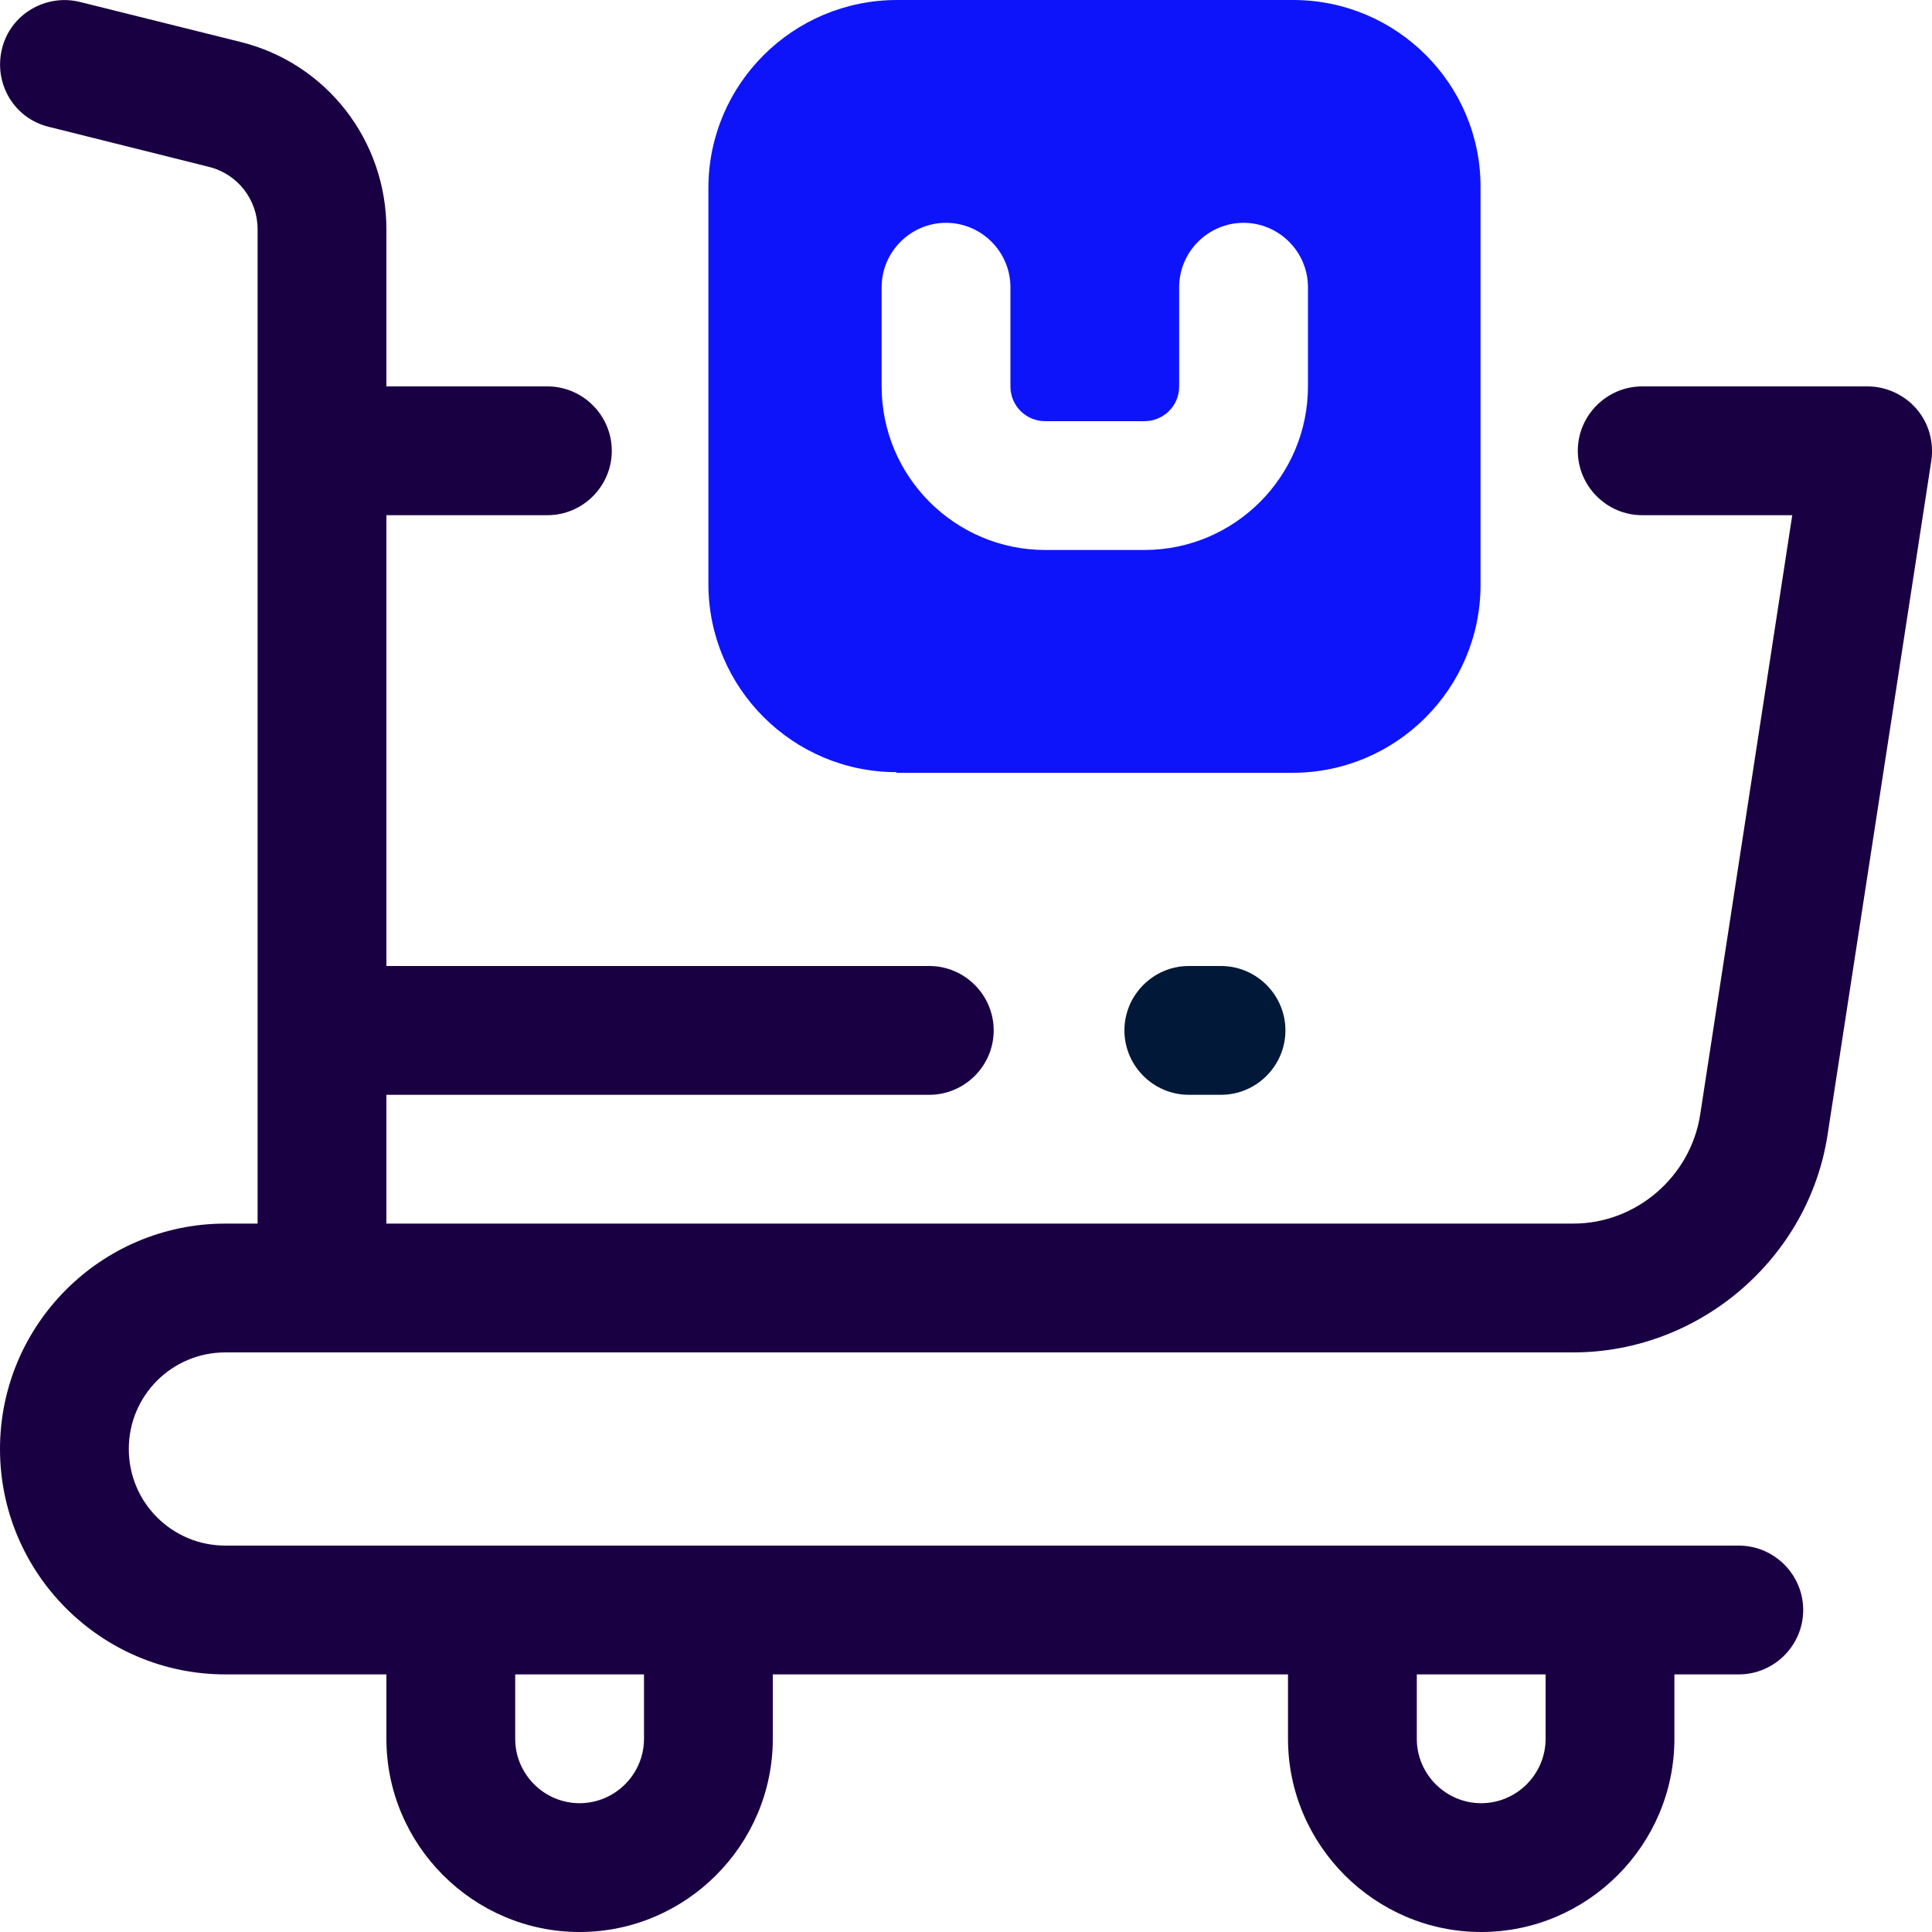
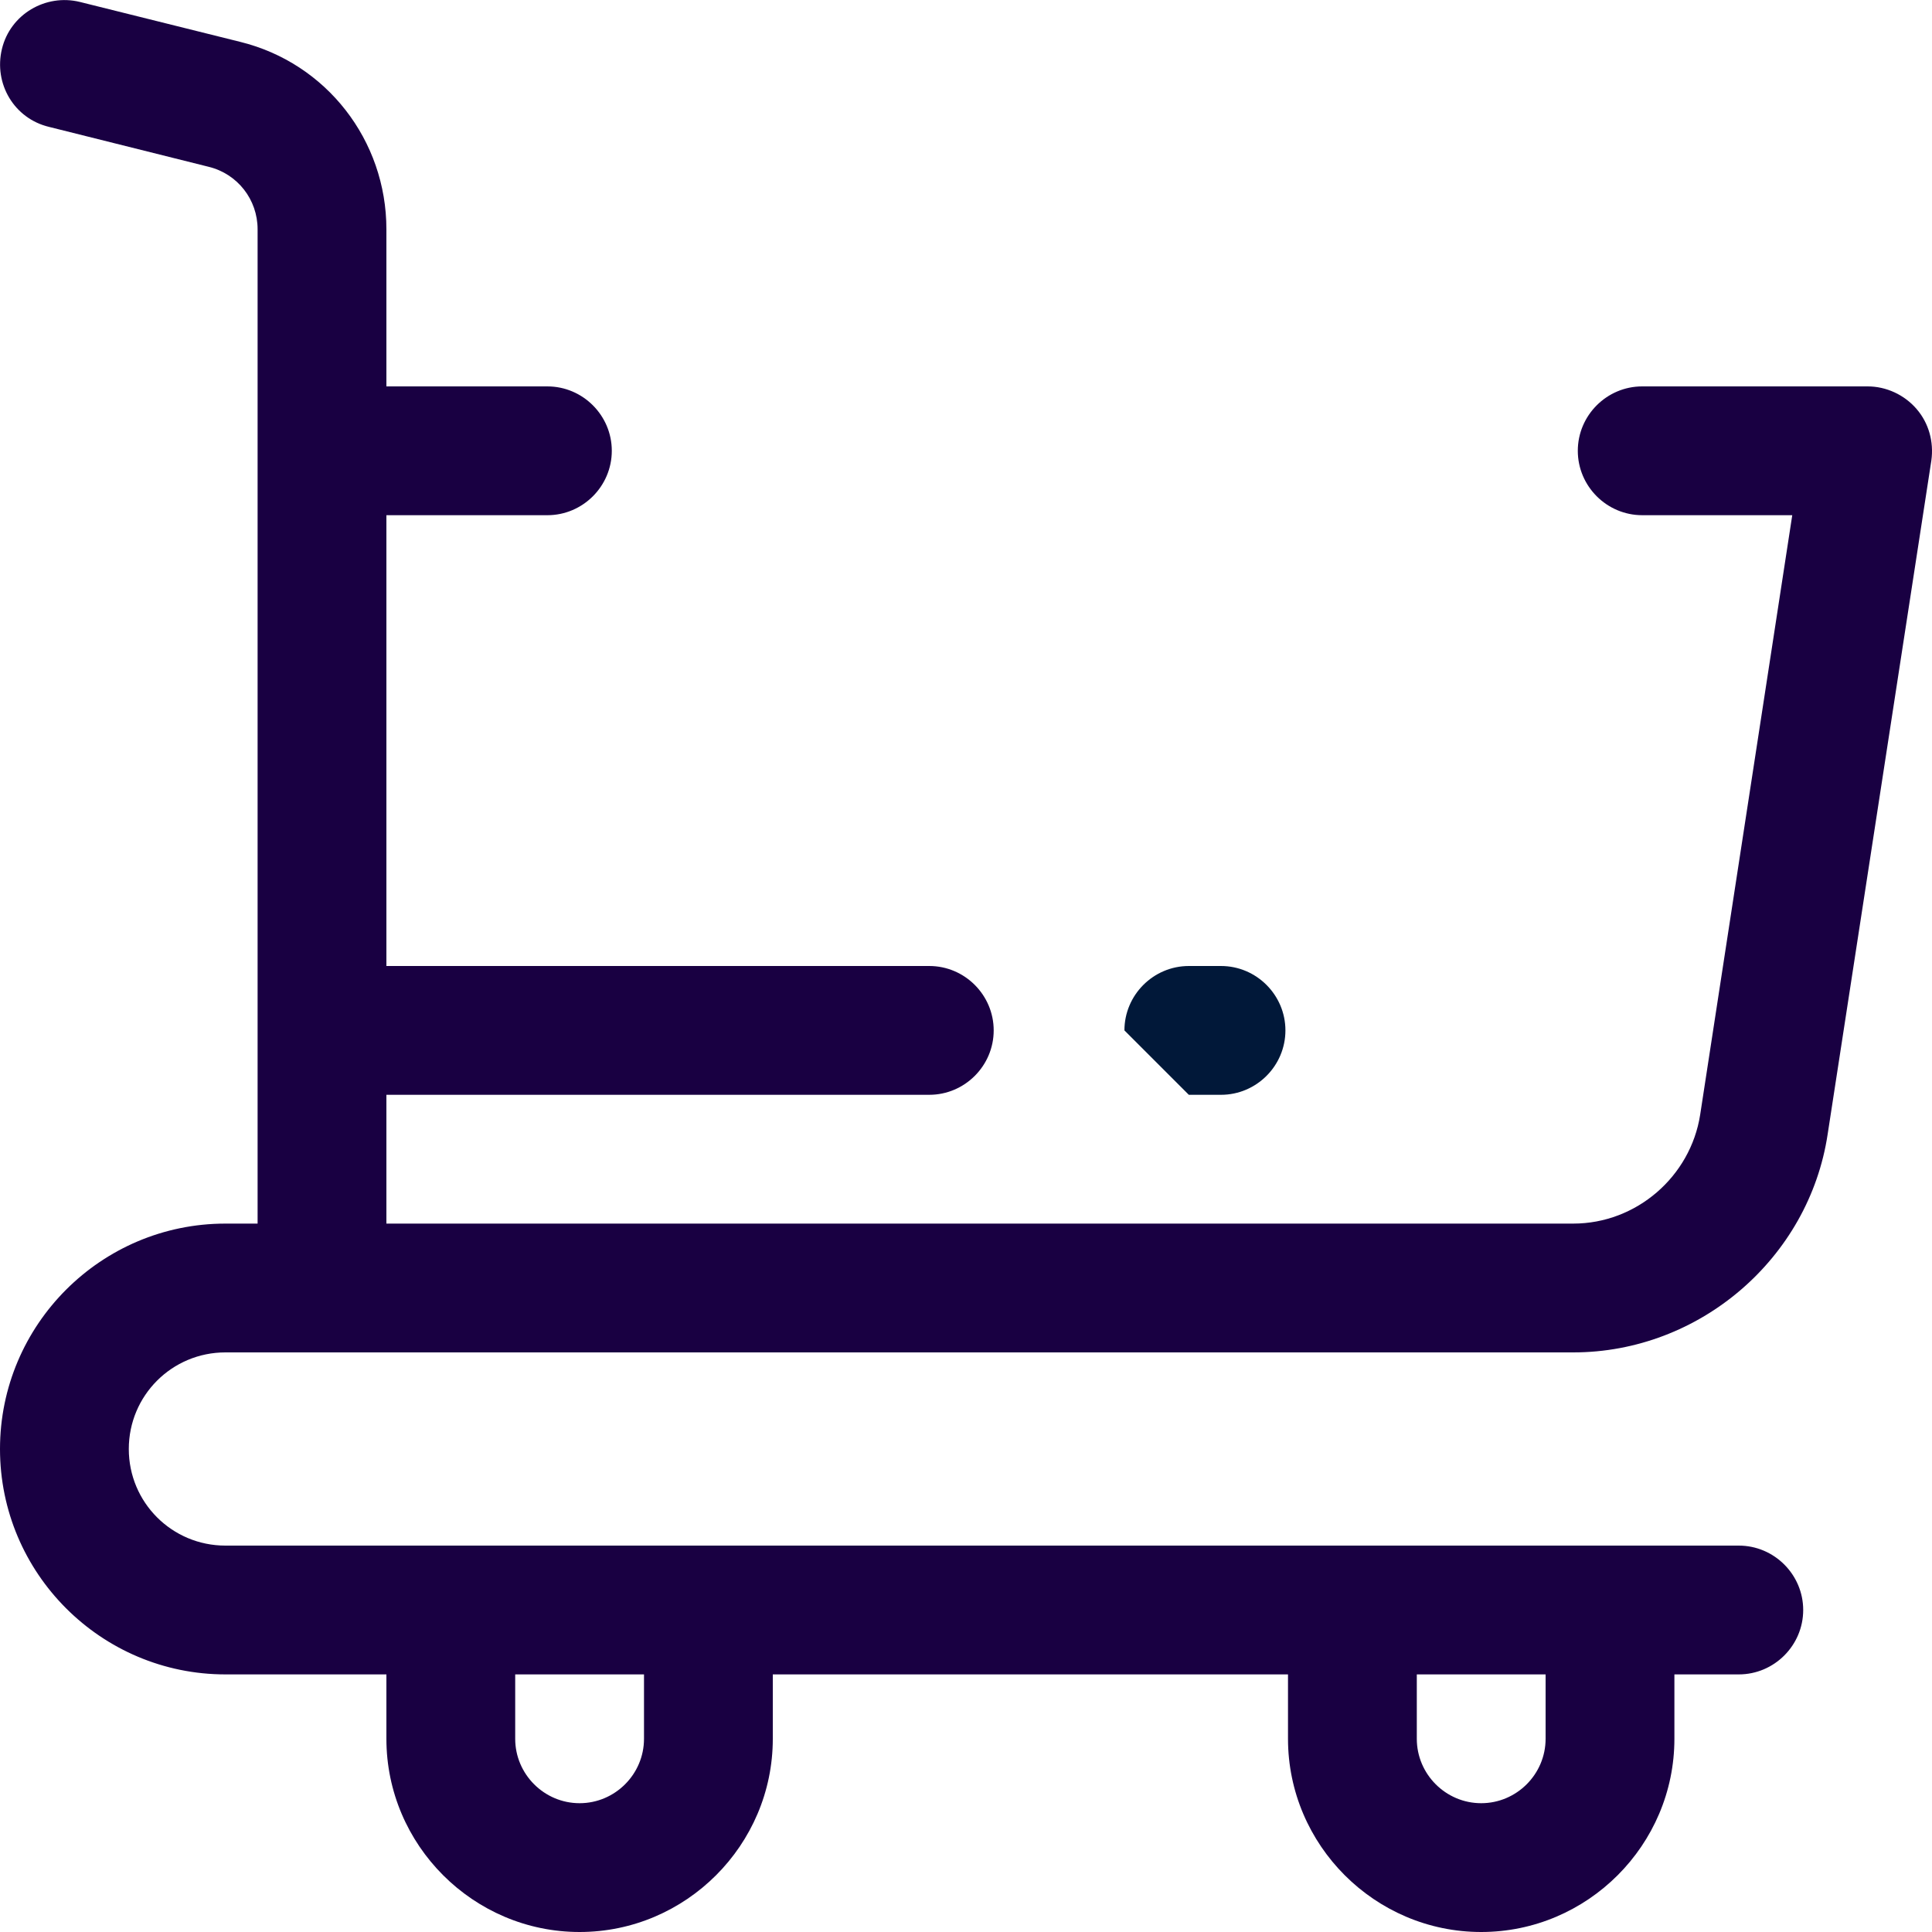
<svg xmlns="http://www.w3.org/2000/svg" id="Calque_2" data-name="Calque 2" viewBox="0 0 30 30">
  <defs>
    <style>
      .cls-1 {
        fill: #190042;
      }

      .cls-2 {
        fill: #011839;
      }

      .cls-3 {
        fill: #0e14fa;
      }
    </style>
  </defs>
  <g id="OBJECT">
    <g>
      <g>
        <path class="cls-1" d="M3.5,21h20.93c1.96,0,3.66-1.46,3.95-3.39l1.61-10.46c.04-.29-.04-.58-.23-.8s-.47-.35-.76-.35h-3.5c-.55,0-1,.45-1,1s.45,1,1,1h2.33l-1.43,9.31c-.15.96-.99,1.69-1.97,1.69H6v-2h8.43c.55,0,1-.45,1-1s-.45-1-1-1H6v-7h2.5c.55,0,1-.45,1-1s-.45-1-1-1h-2.5v-2.44c0-1.38-.93-2.58-2.27-2.91L1.24.03C.71-.1.16.22.03.76s.19,1.08.73,1.21l2.48.62c.45.11.76.51.76.97v15.44h-.5C1.57,19,0,20.57,0,22.5s1.57,3.5,3.5,3.5h2.5v1c0,1.65,1.35,3,3,3s3-1.35,3-3v-1h8v1c0,1.65,1.35,3,3,3s3-1.35,3-3v-1h1c.55,0,1-.45,1-1s-.45-1-1-1H3.5c-.83,0-1.5-.67-1.5-1.5s.67-1.5,1.5-1.5ZM10,27c0,.55-.45,1-1,1s-1-.45-1-1v-1h2v1ZM24,27c0,.55-.45,1-1,1s-1-.45-1-1v-1h2v1Z" />
-         <path class="cls-2" d="M18.46,17h.5c.55,0,1-.45,1-1s-.45-1-1-1h-.5c-.55,0-1,.45-1,1s.45,1,1,1Z" />
+         <path class="cls-2" d="M18.46,17h.5c.55,0,1-.45,1-1s-.45-1-1-1h-.5c-.55,0-1,.45-1,1Z" />
      </g>
-       <path class="cls-3" d="M13.92,12h6.15c1.61,0,2.92-1.31,2.92-2.92V2.92C23,1.31,21.69,0,20.08,0h-6.15C12.31,0,11,1.31,11,2.92v6.15c0,1.61,1.31,2.92,2.92,2.92ZM13.69,4.46c0-.55.45-1,1-1s1,.45,1,1v1.54c0,.3.24.54.54.54h1.54c.3,0,.54-.24.54-.54v-1.54c0-.55.45-1,1-1s1,.45,1,1v1.54c0,1.4-1.14,2.54-2.54,2.54h-1.54c-1.4,0-2.54-1.14-2.54-2.54v-1.54Z" />
    </g>
  </g>
</svg>